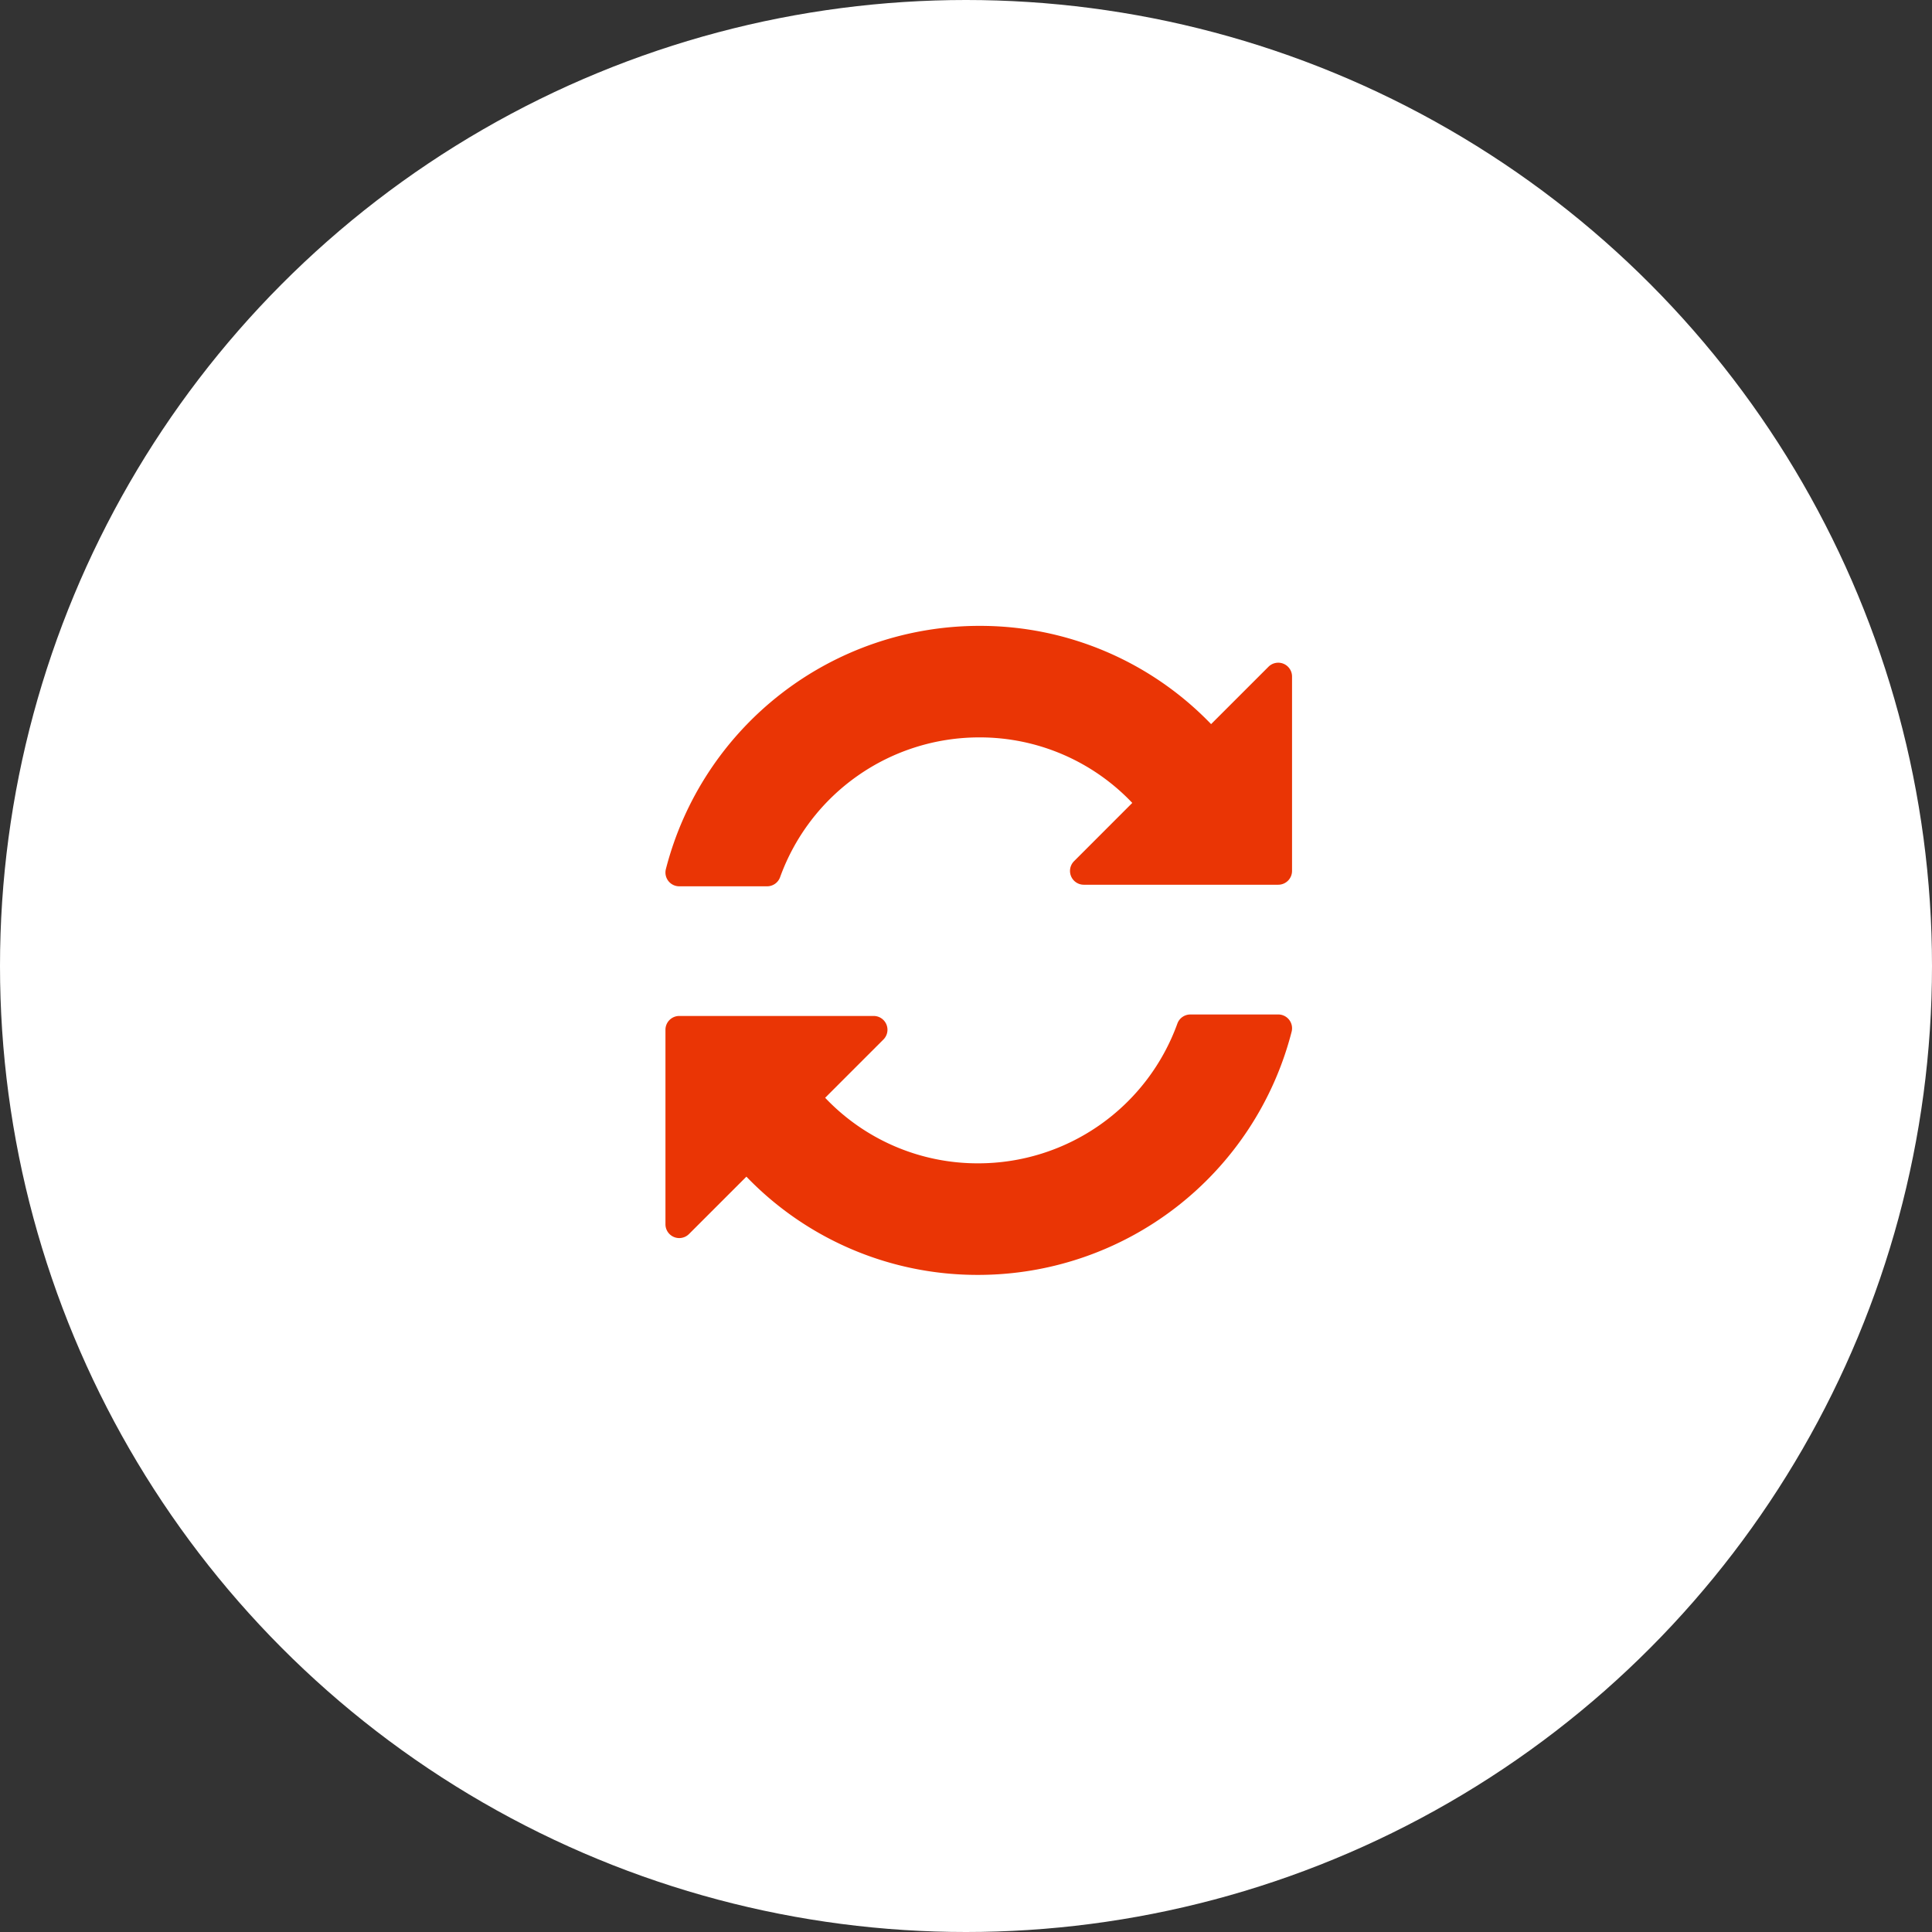
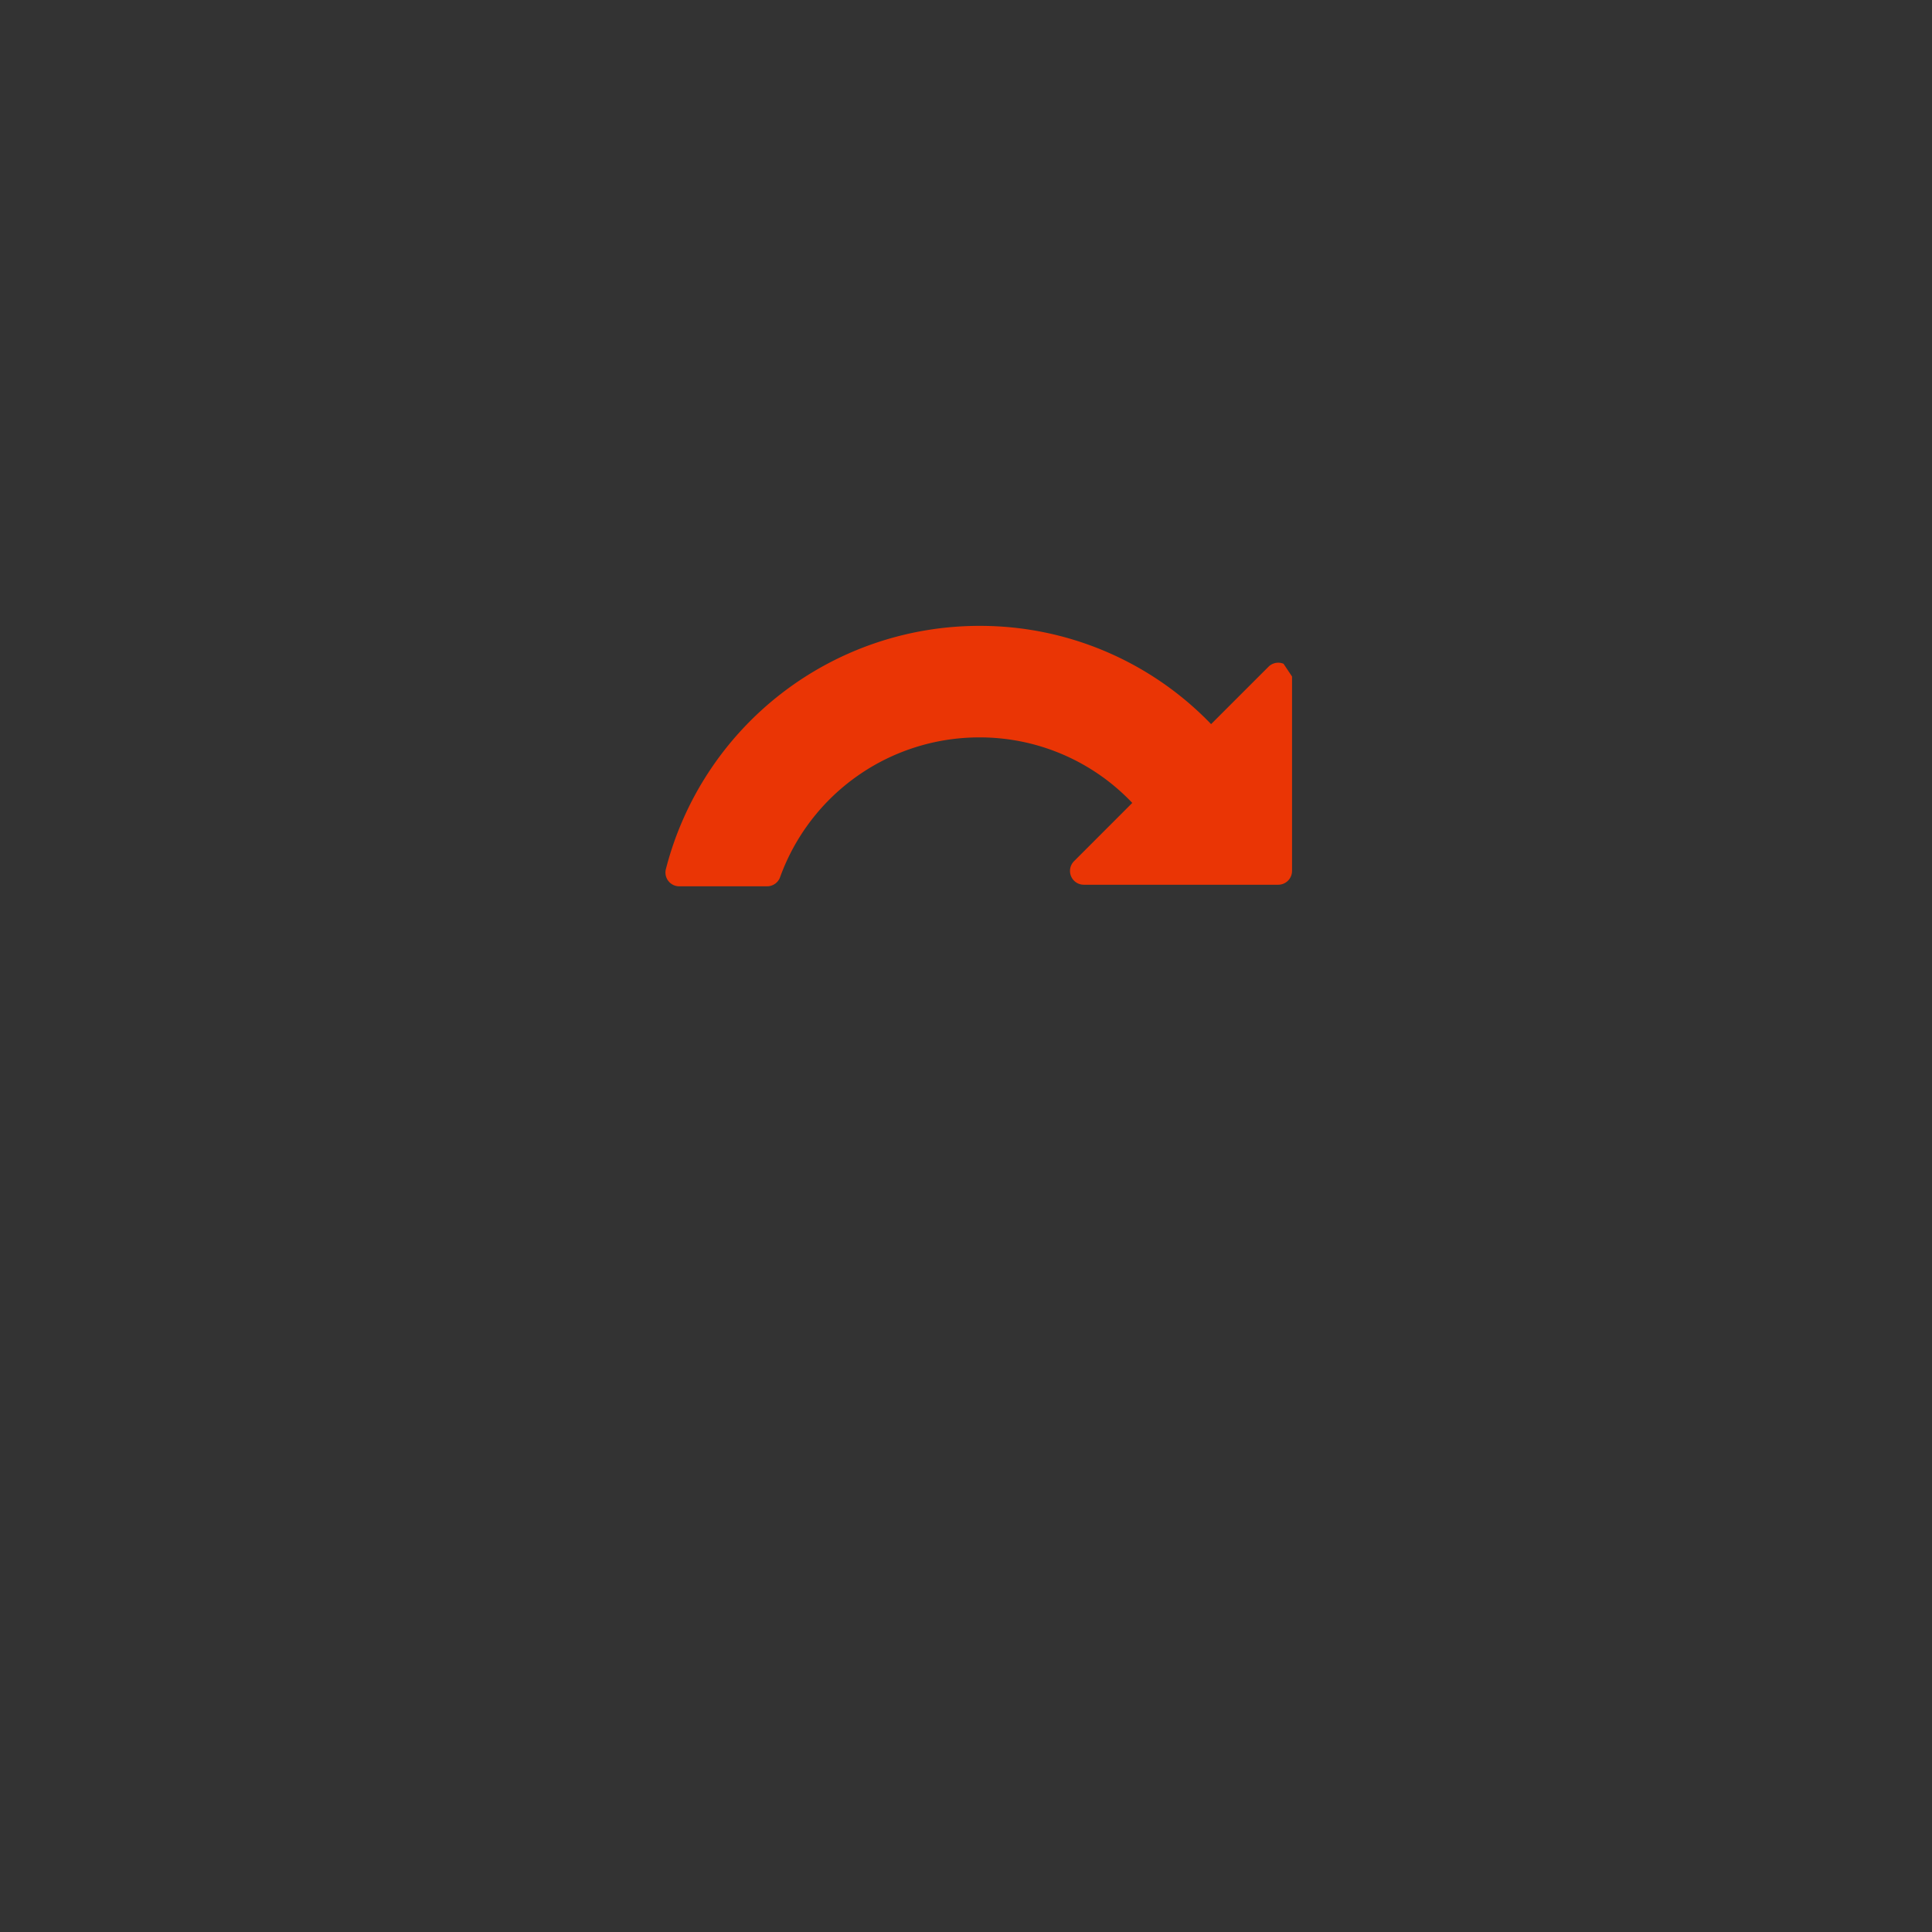
<svg xmlns="http://www.w3.org/2000/svg" id="woocommerce-seeklogo.com" width="123" height="123" viewBox="0 0 123 123">
  <rect x="0" y="0" width="123" height="123" fill="#333333" stroke="none" />
-   <circle id="Ellipse_1106" data-name="Ellipse 1106" cx="61.5" cy="61.5" r="61.5" fill="#fff" />
  <g id="Group_6653" data-name="Group 6653" transform="translate(-1272 -10452.473)">
    <g id="Group_5974" data-name="Group 5974" transform="translate(1314.366 10492.319)">
-       <path id="Path_3088" data-name="Path 3088" d="M41.229,2.412a.877.877,0,0,0-.958.191L36.618,6.255A20.405,20.405,0,0,0,21.874,0,20.609,20.609,0,0,0,1.908,15.48a.878.878,0,0,0,.85,1.1H8.354A.878.878,0,0,0,9.178,16,13.481,13.481,0,0,1,21.866,7.1,13.375,13.375,0,0,1,31.6,11.271L27.894,14.98a.878.878,0,0,0,.621,1.5H40.893a.879.879,0,0,0,.878-.878V3.223A.88.88,0,0,0,41.229,2.412Z" transform="translate(-1.88 0)" fill="#ea3505" />
-       <path id="Path_3089" data-name="Path 3089" d="M40.386,56.328H34.791a.878.878,0,0,0-.825.576,13.481,13.481,0,0,1-12.688,8.9,13.374,13.374,0,0,1-9.737-4.173l3.709-3.709a.878.878,0,0,0-.621-1.5H2.252a.879.879,0,0,0-.878.878V69.683a.878.878,0,0,0,1.5.621l3.653-3.652a20.405,20.405,0,0,0,14.745,6.255,20.609,20.609,0,0,0,19.966-15.48.878.878,0,0,0-.851-1.1Z" transform="translate(-1.374 -31.587)" fill="#ea3505" />
+       <path id="Path_3088" data-name="Path 3088" d="M41.229,2.412a.877.877,0,0,0-.958.191L36.618,6.255A20.405,20.405,0,0,0,21.874,0,20.609,20.609,0,0,0,1.908,15.48a.878.878,0,0,0,.85,1.1H8.354A.878.878,0,0,0,9.178,16,13.481,13.481,0,0,1,21.866,7.1,13.375,13.375,0,0,1,31.6,11.271L27.894,14.98a.878.878,0,0,0,.621,1.5H40.893a.879.879,0,0,0,.878-.878V3.223Z" transform="translate(-1.88 0)" fill="#ea3505" />
    </g>
  </g>
</svg>